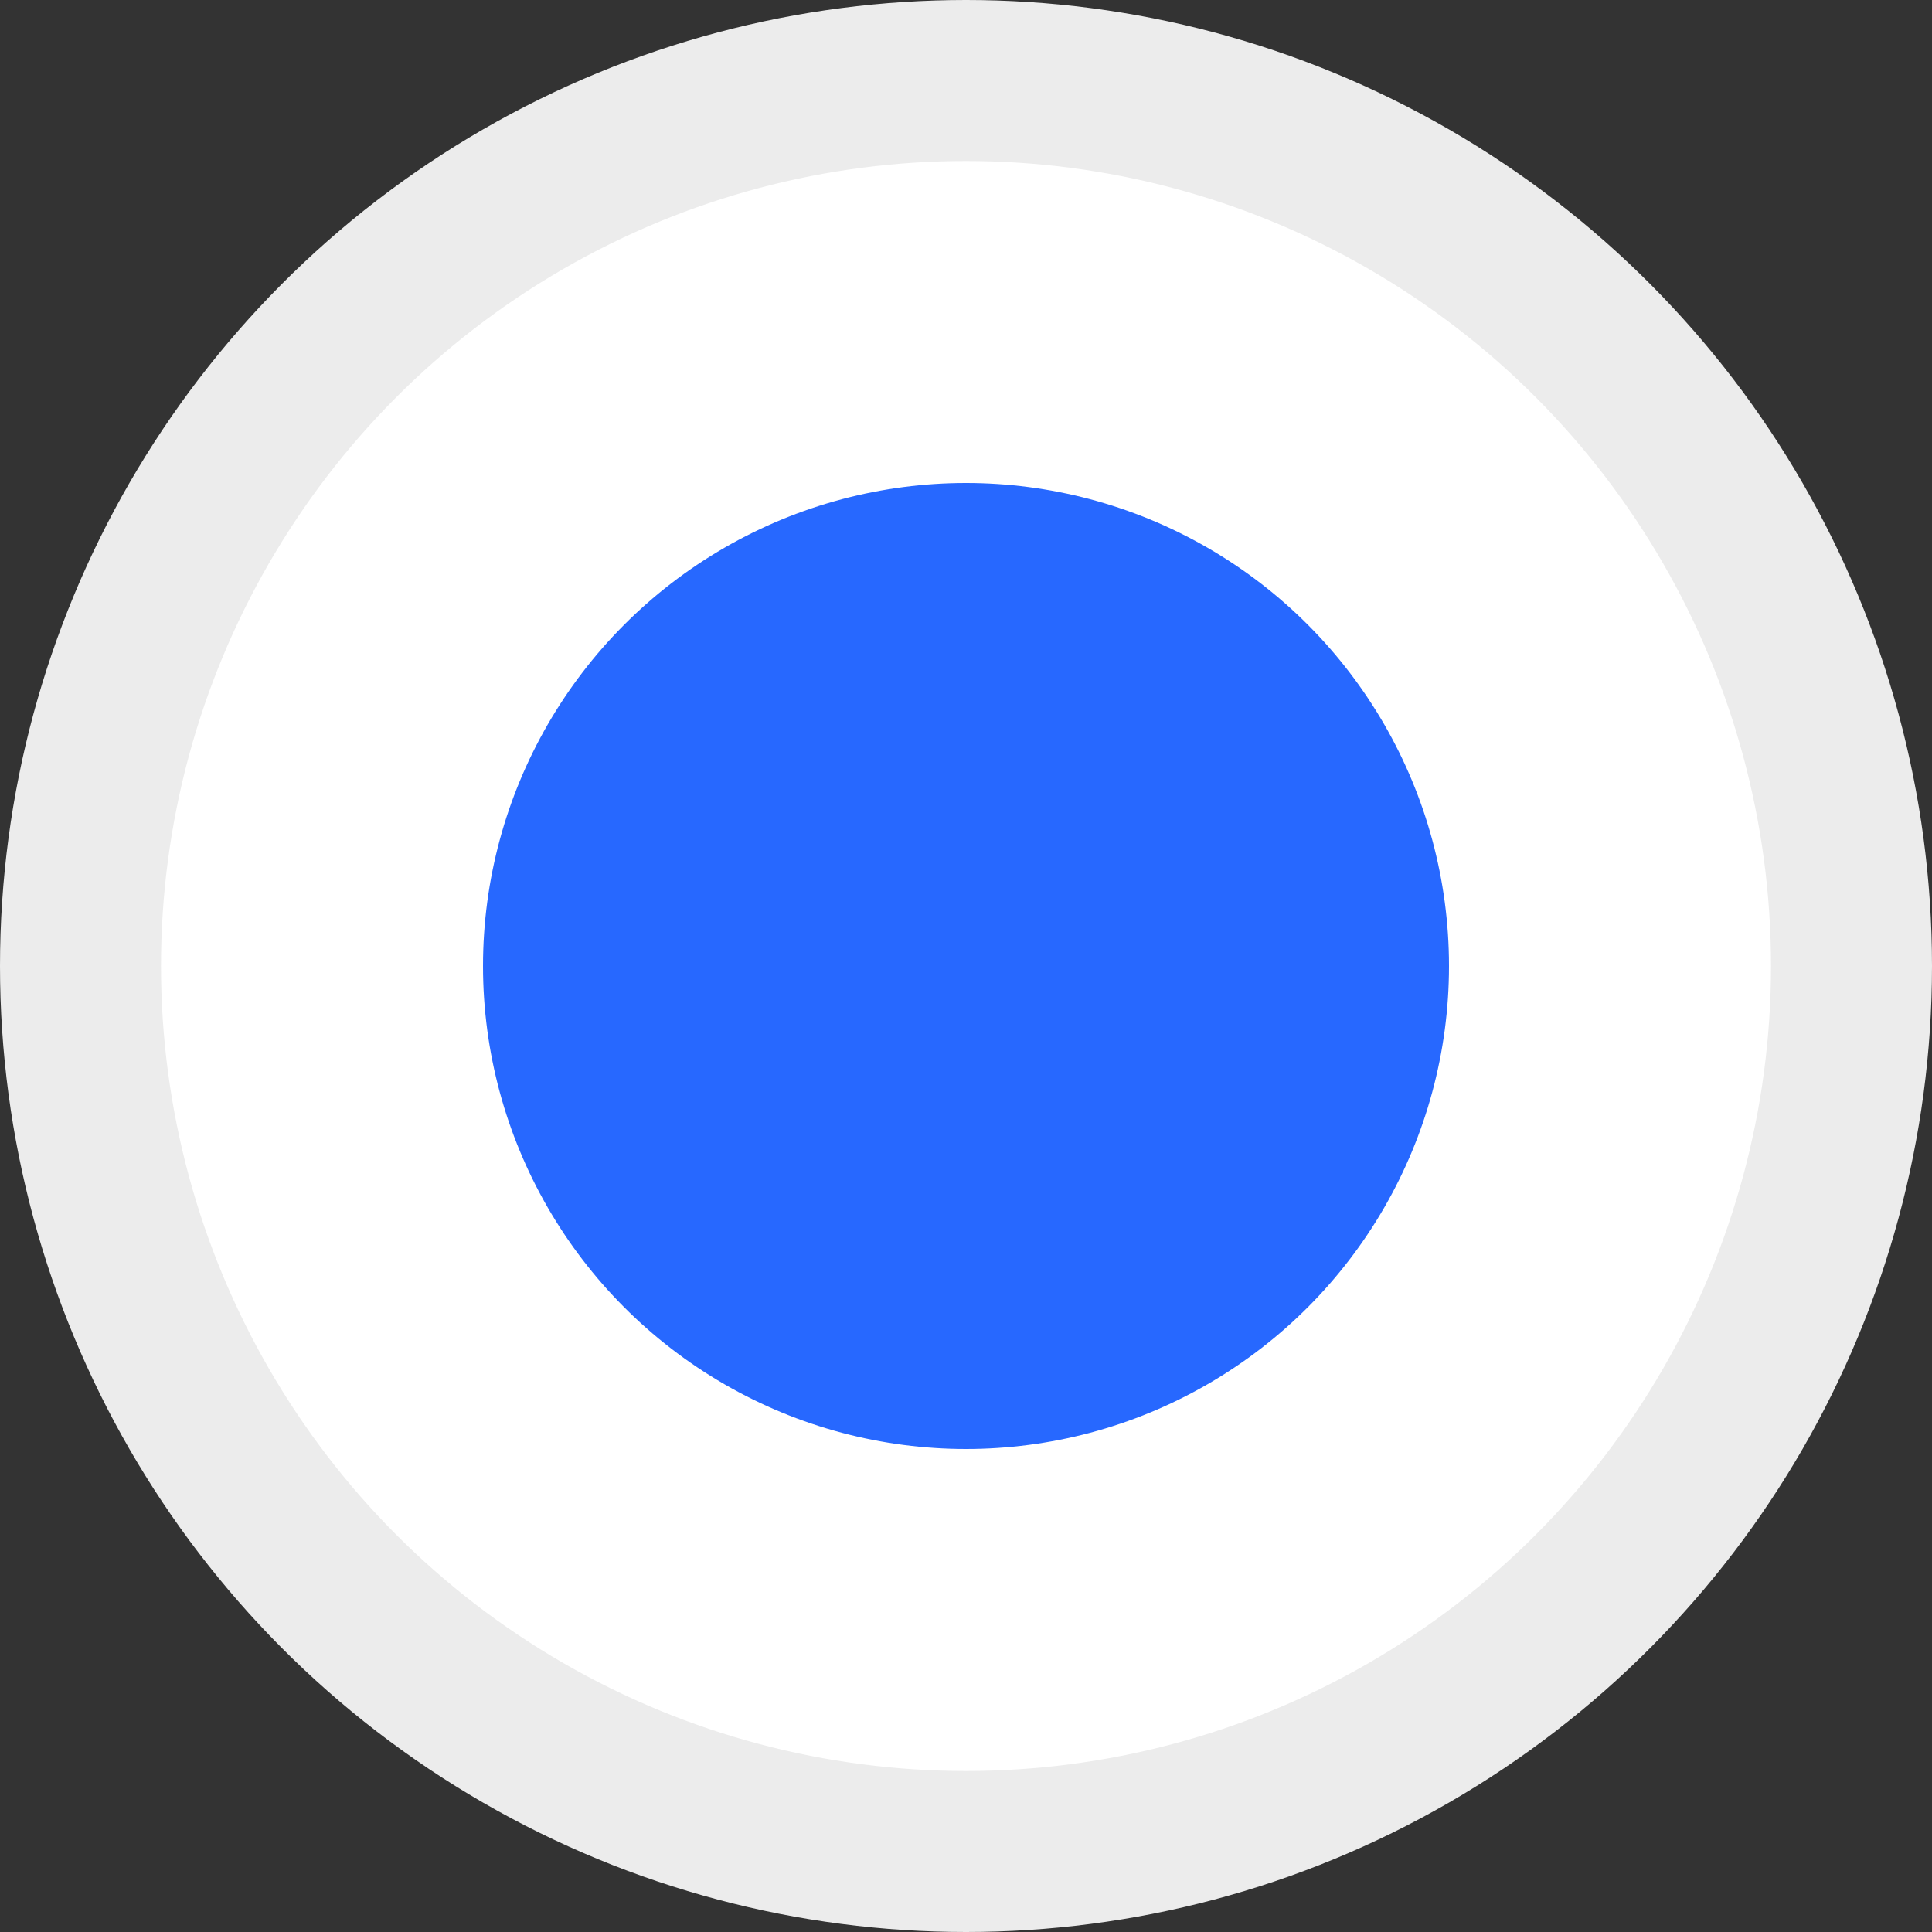
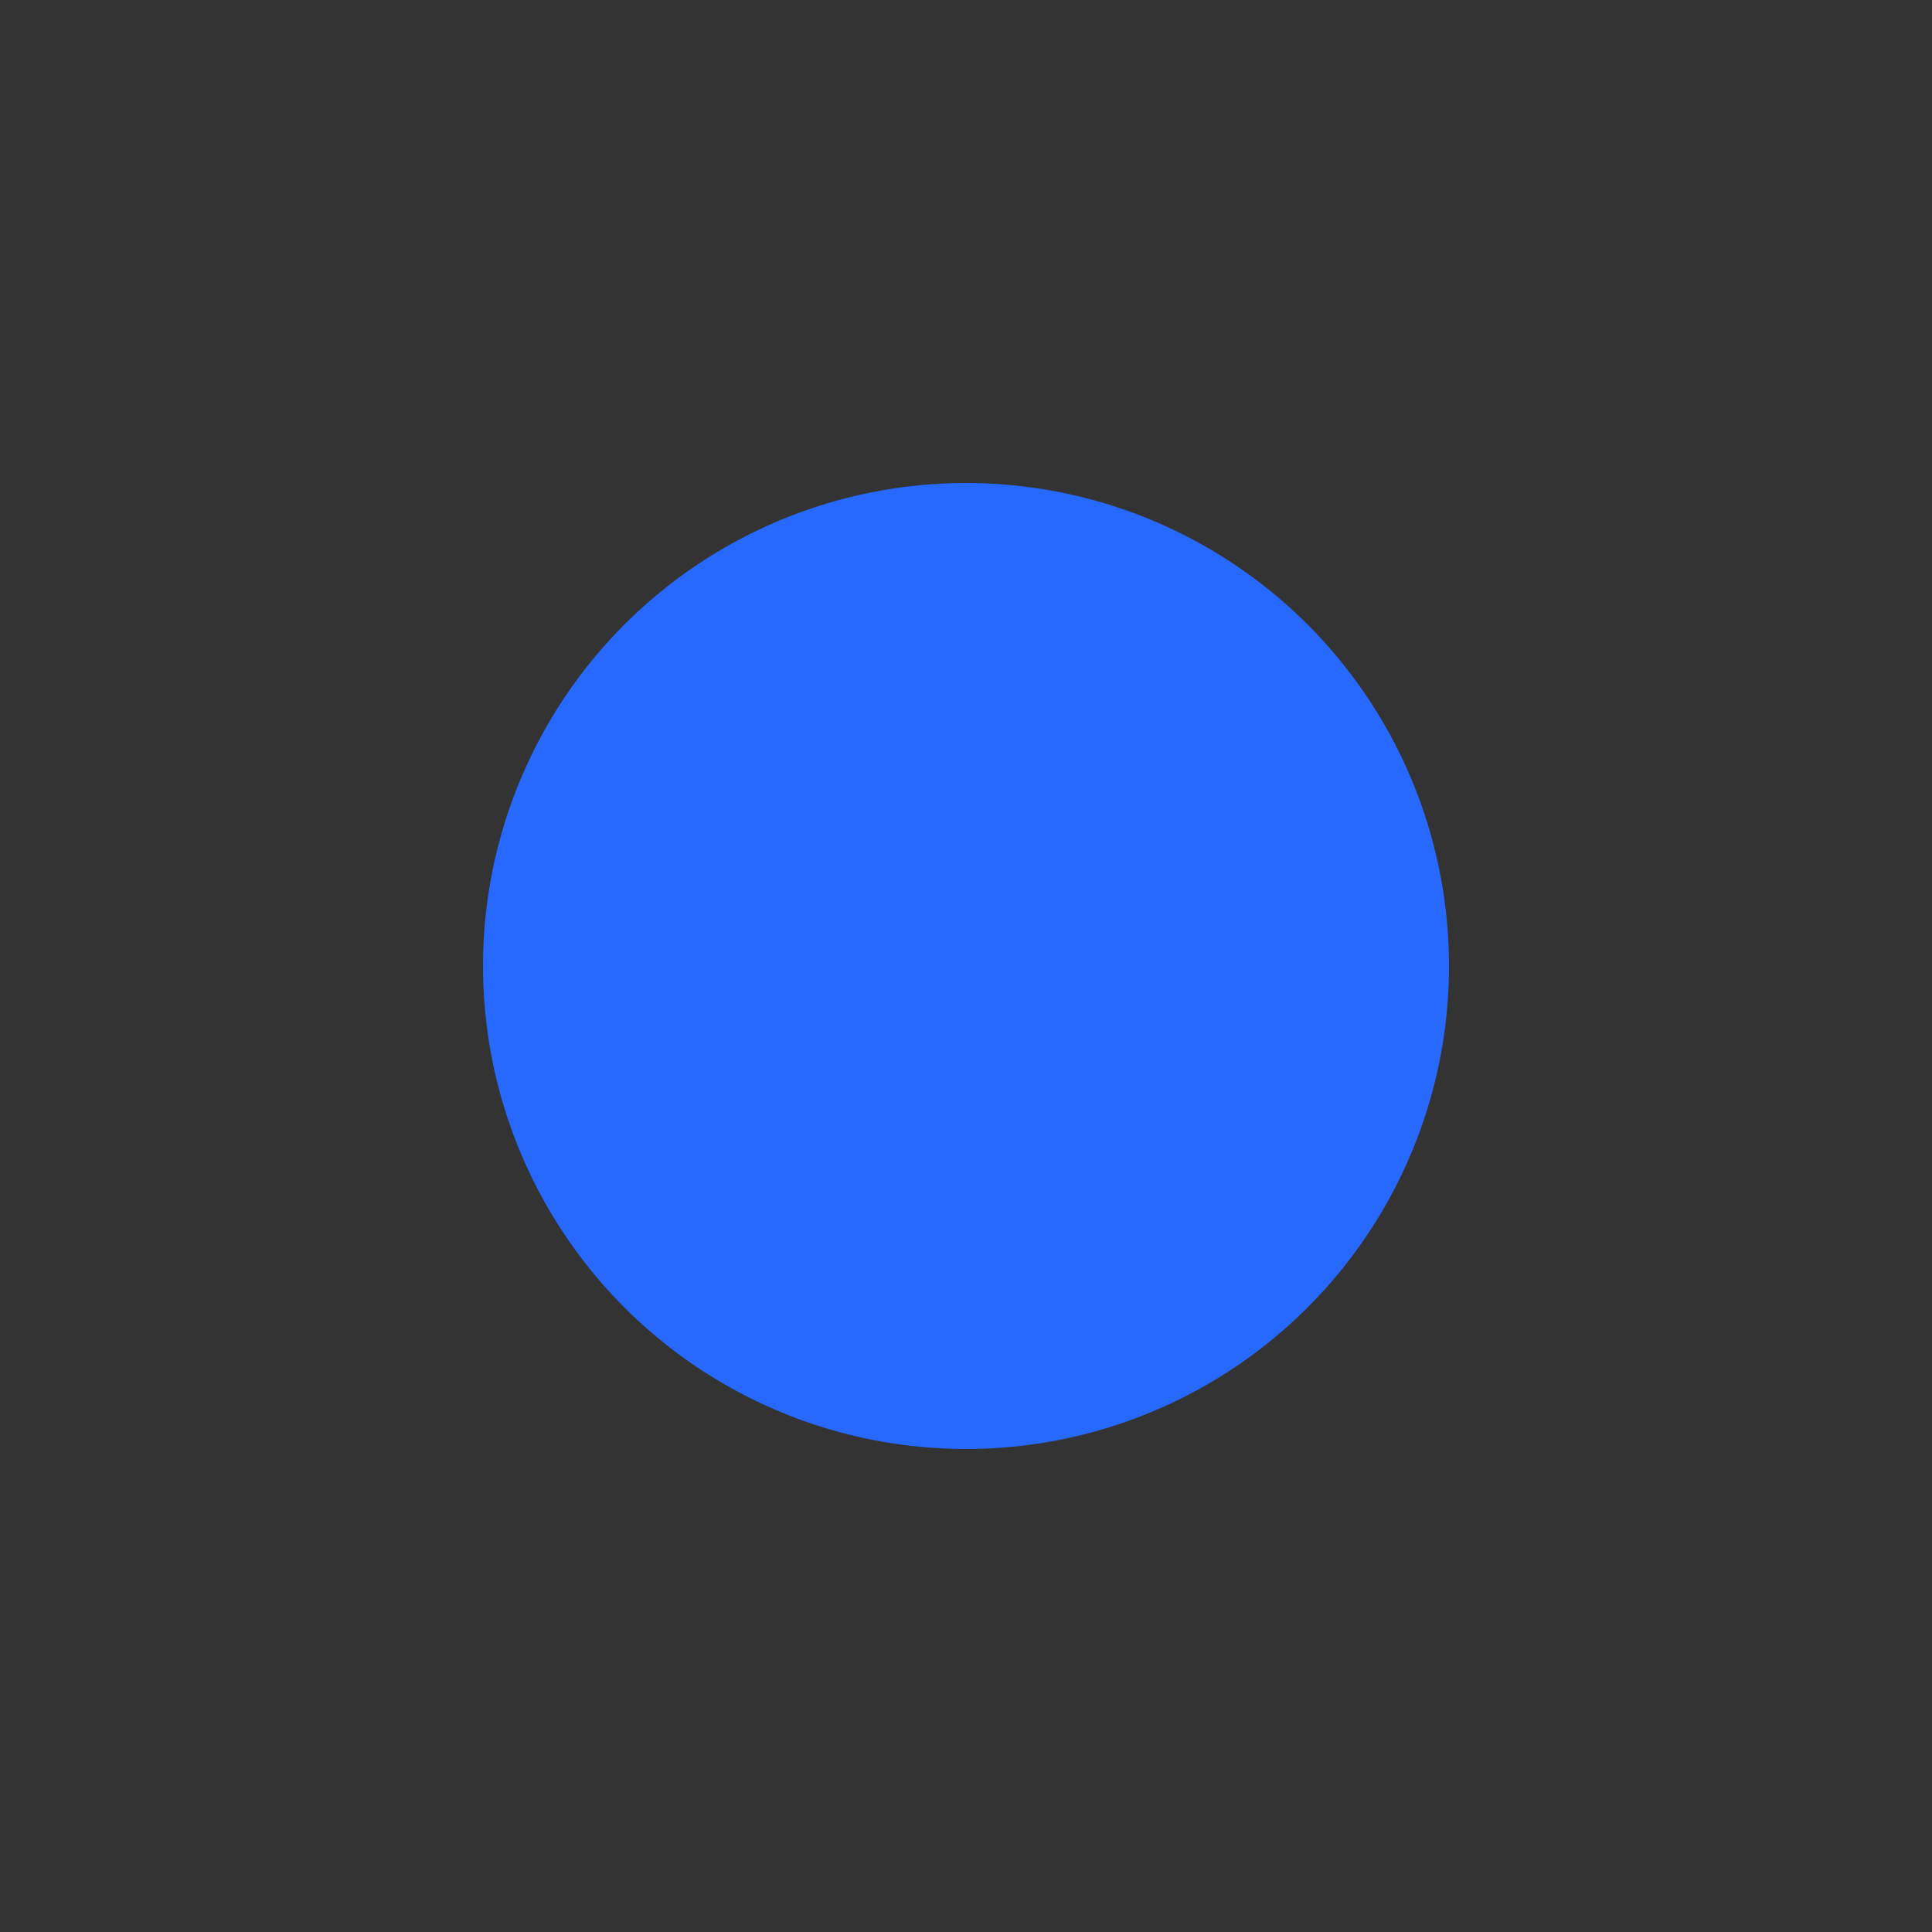
<svg xmlns="http://www.w3.org/2000/svg" width="36px" height="36px" viewBox="0 0 36 36" version="1.1">
  <rect x="0" y="0" width="36" height="36" fill="#333333" stroke="none" />
  <title>Group 4</title>
  <desc>Created with Sketch.</desc>
  <g id="Page-1" stroke="none" stroke-width="1" fill="none" fill-rule="evenodd">
    <g id="Home" transform="translate(-220, -1722)">
      <g id="Group-4" transform="translate(223, 1725)">
-         <circle id="Oval" stroke="#ECECEC" stroke-width="3" fill="#FFFFFF" cx="15" cy="15" r="16.5" />
        <circle id="Oval-Copy" fill="#2768FF" cx="15" cy="15" r="9" />
      </g>
    </g>
  </g>
</svg>